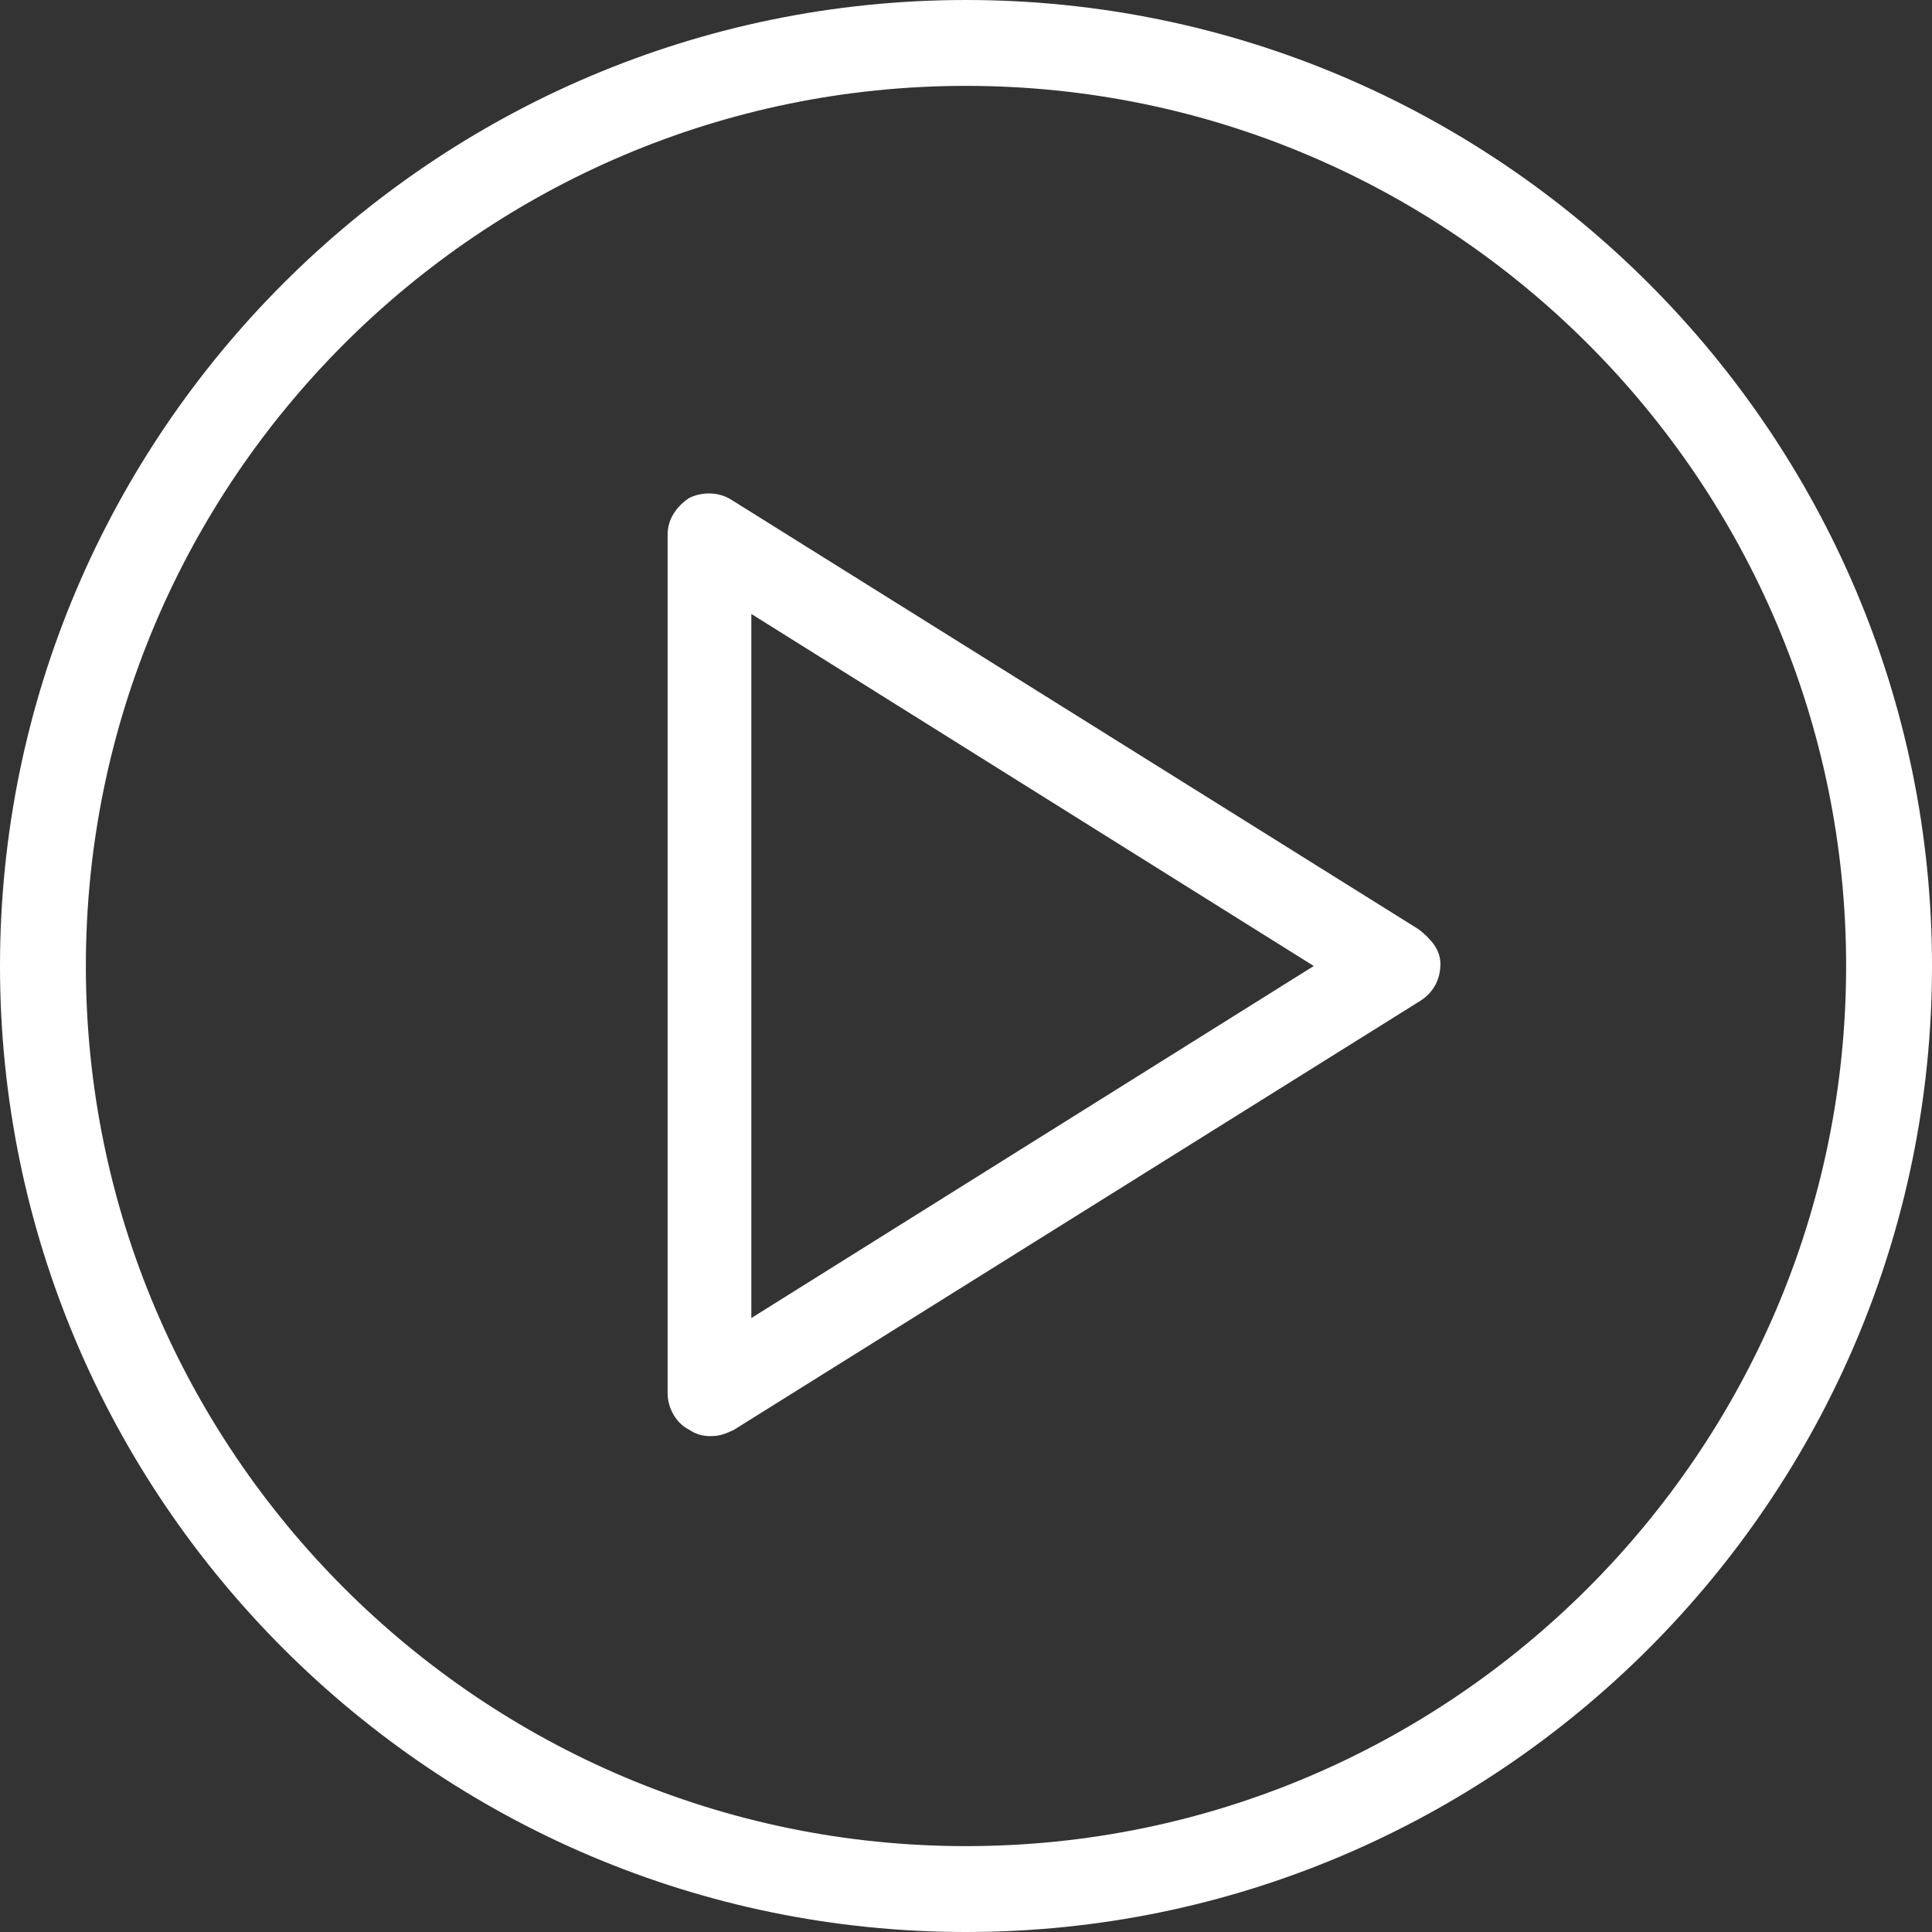
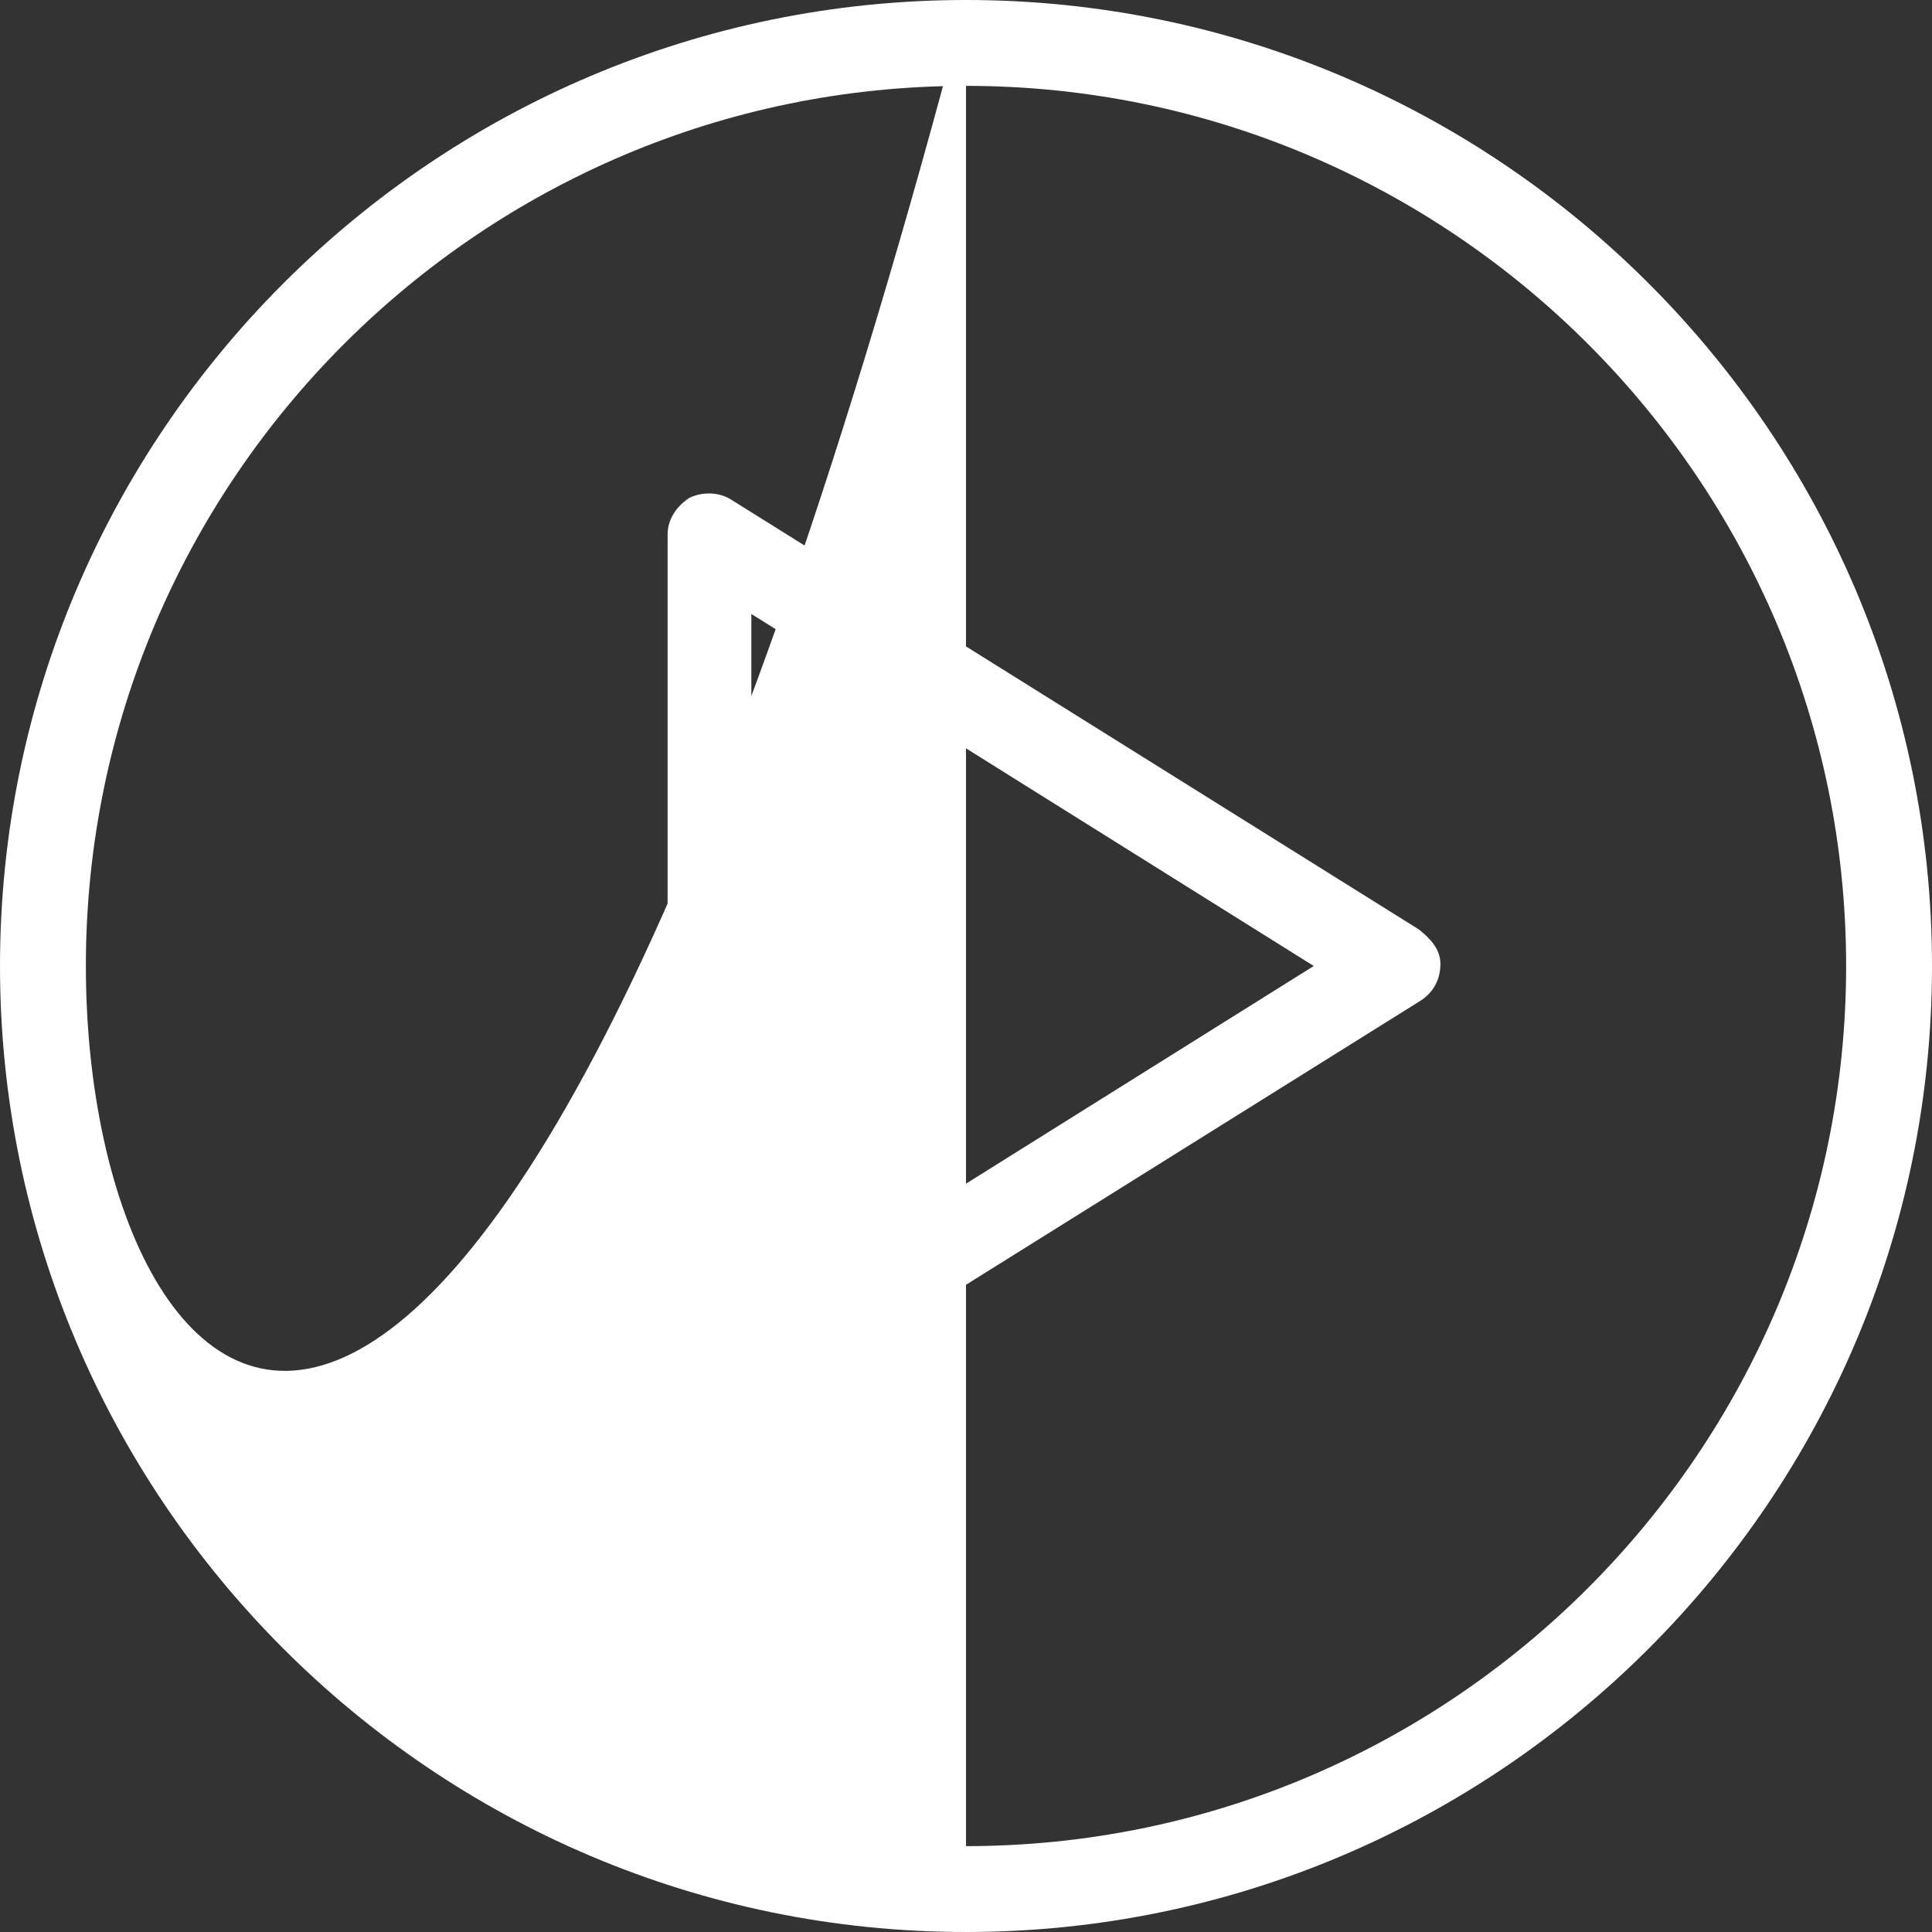
<svg xmlns="http://www.w3.org/2000/svg" width="65px" height="65px" viewBox="0 0 65 65" version="1.1">
  <rect x="0" y="0" width="65" height="65" fill="#333333" stroke="none" />
  <title>play</title>
  <desc>Created with Sketch.</desc>
  <g id="Page-1" stroke="none" stroke-width="1" fill="none" fill-rule="evenodd">
    <g id="accueil" transform="translate(-593, -3788)" fill="#FFFFFF" fill-rule="nonzero">
      <g id="play" transform="translate(593, 3788)">
-         <path d="M32.5,0 C14.589,0 0,14.589 0,32.5 C0,50.411 14.589,65 32.5,65 C50.411,65 65,50.411 65,32.5 C65,14.589 50.411,0 32.5,0 Z M32.5,62.111 C16.178,62.111 2.889,48.822 2.889,32.5 C2.889,16.178 16.178,2.889 32.5,2.889 C48.822,2.889 62.111,16.178 62.111,32.5 C62.111,48.822 48.822,62.111 32.5,62.111 Z M47.739,31.272 L24.628,16.828 C24.194,16.539 23.617,16.539 23.183,16.756 C22.75,17.044 22.461,17.478 22.461,17.983 L22.461,46.872 C22.461,47.378 22.75,47.883 23.183,48.1 C23.4,48.244 23.617,48.317 23.906,48.317 C24.194,48.317 24.411,48.244 24.7,48.1 L47.811,33.656 C48.244,33.367 48.461,32.933 48.461,32.428 C48.461,31.922 48.1,31.561 47.739,31.272 Z M25.278,44.344 L25.278,20.656 L44.2,32.5 L25.278,44.344 Z" id="Shape" />
+         <path d="M32.5,0 C14.589,0 0,14.589 0,32.5 C0,50.411 14.589,65 32.5,65 C50.411,65 65,50.411 65,32.5 C65,14.589 50.411,0 32.5,0 Z C16.178,62.111 2.889,48.822 2.889,32.5 C2.889,16.178 16.178,2.889 32.5,2.889 C48.822,2.889 62.111,16.178 62.111,32.5 C62.111,48.822 48.822,62.111 32.5,62.111 Z M47.739,31.272 L24.628,16.828 C24.194,16.539 23.617,16.539 23.183,16.756 C22.75,17.044 22.461,17.478 22.461,17.983 L22.461,46.872 C22.461,47.378 22.75,47.883 23.183,48.1 C23.4,48.244 23.617,48.317 23.906,48.317 C24.194,48.317 24.411,48.244 24.7,48.1 L47.811,33.656 C48.244,33.367 48.461,32.933 48.461,32.428 C48.461,31.922 48.1,31.561 47.739,31.272 Z M25.278,44.344 L25.278,20.656 L44.2,32.5 L25.278,44.344 Z" id="Shape" />
      </g>
    </g>
  </g>
</svg>